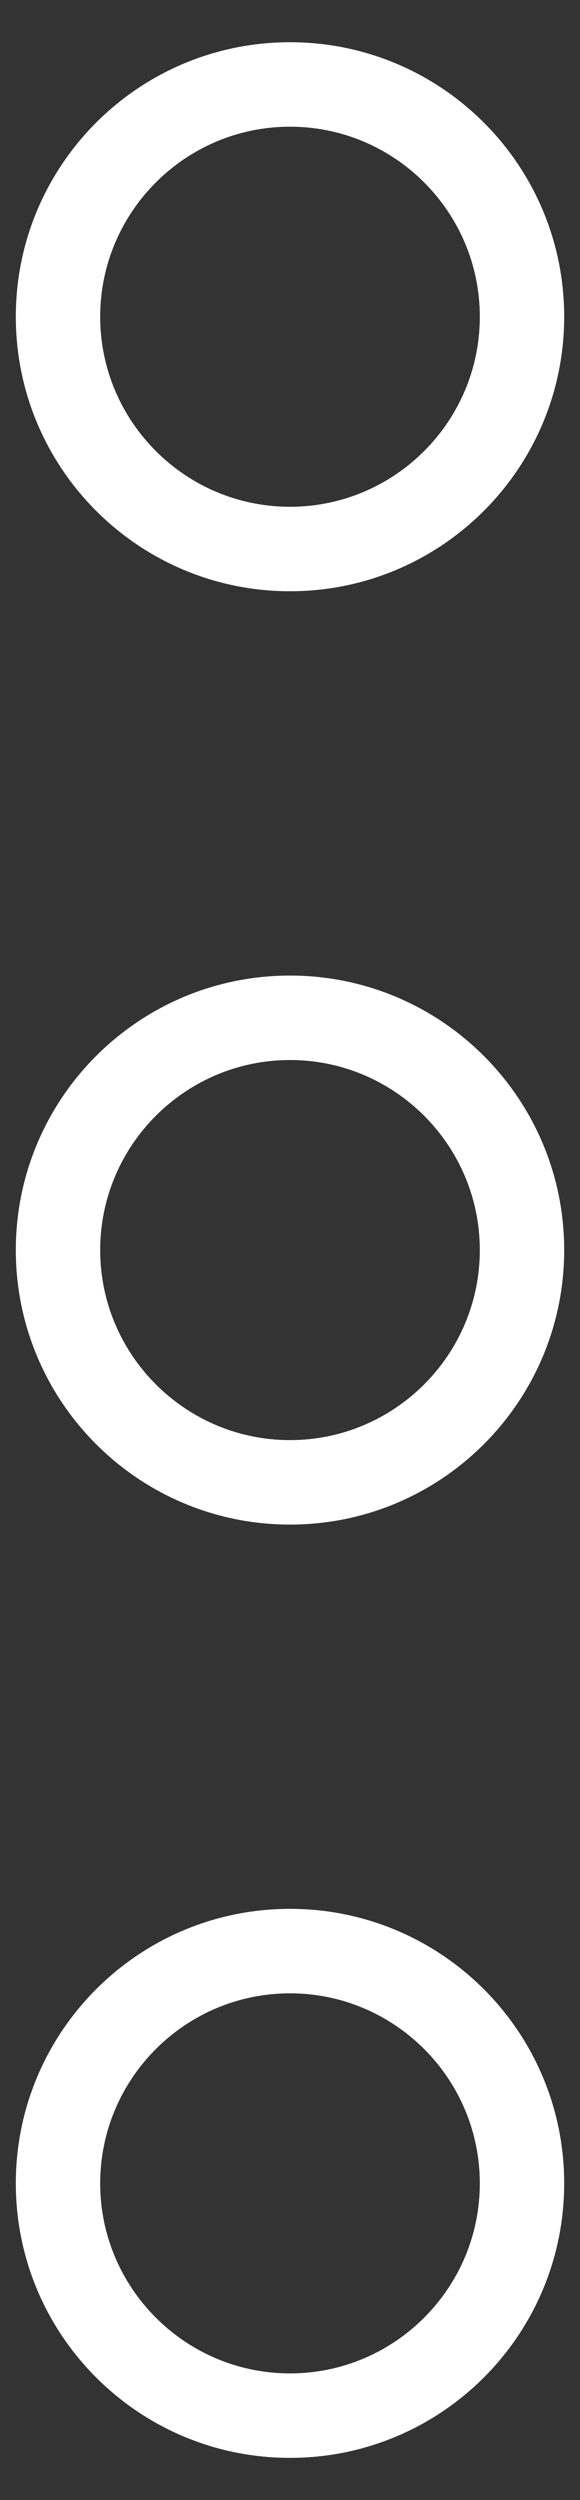
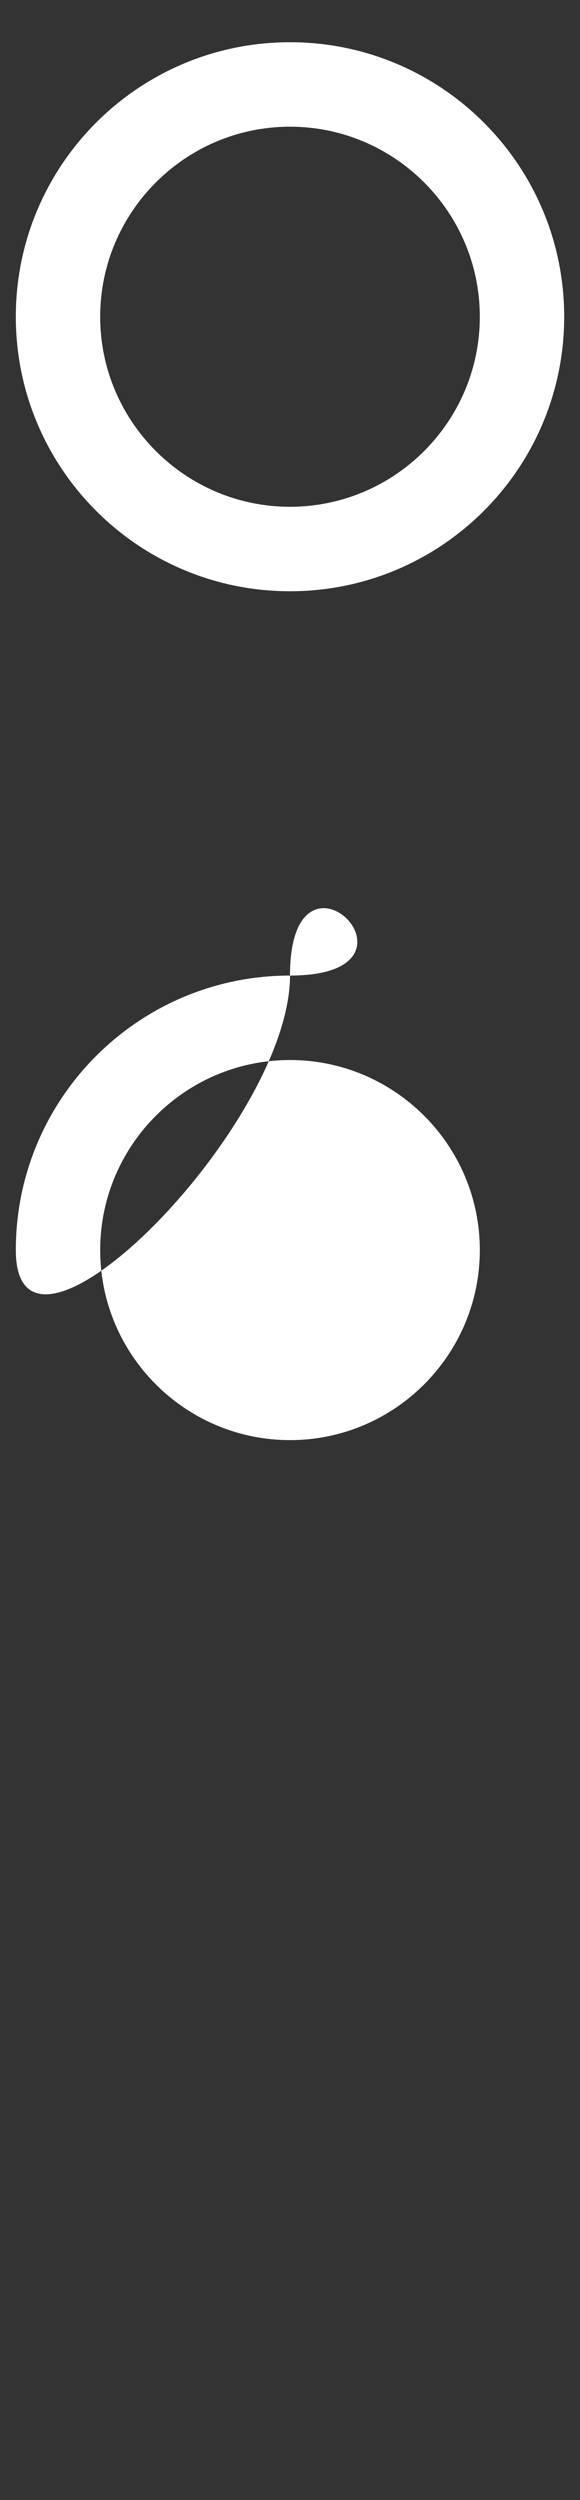
<svg xmlns="http://www.w3.org/2000/svg" version="1.1" id="Layer_1" x="0px" y="0px" width="13.75px" height="59.199px" viewBox="0 0 13.75 59.199" enable-background="new 0 0 13.75 59.199" xml:space="preserve">
  <rect x="0" y="0" width="13.75" height="59.199" fill="#333333" stroke="none" />
  <path fill="#FFFFFF" d="M6.875,3c2.481,0,4.5,2.019,4.5,4.5S9.356,12,6.875,12s-4.5-2.019-4.5-4.5S4.394,3,6.875,3 M6.875,1  c-3.59,0-6.5,2.91-6.5,6.5s2.91,6.5,6.5,6.5s6.5-2.91,6.5-6.5S10.465,1,6.875,1L6.875,1z" />
-   <path fill="#FFFFFF" d="M6.875,25.1c2.481,0,4.5,2.019,4.5,4.5s-2.019,4.5-4.5,4.5s-4.5-2.019-4.5-4.5S4.394,25.1,6.875,25.1   M6.875,23.1c-3.59,0-6.5,2.91-6.5,6.5s2.91,6.5,6.5,6.5s6.5-2.91,6.5-6.5S10.465,23.1,6.875,23.1L6.875,23.1z" />
-   <path fill="#FFFFFF" d="M6.875,47.199c2.481,0,4.5,2.019,4.5,4.5s-2.019,4.5-4.5,4.5s-4.5-2.019-4.5-4.5S4.394,47.199,6.875,47.199   M6.875,45.199c-3.59,0-6.5,2.91-6.5,6.5s2.91,6.5,6.5,6.5s6.5-2.91,6.5-6.5S10.465,45.199,6.875,45.199L6.875,45.199z" />
+   <path fill="#FFFFFF" d="M6.875,25.1c2.481,0,4.5,2.019,4.5,4.5s-2.019,4.5-4.5,4.5s-4.5-2.019-4.5-4.5S4.394,25.1,6.875,25.1   M6.875,23.1c-3.59,0-6.5,2.91-6.5,6.5s6.5-2.91,6.5-6.5S10.465,23.1,6.875,23.1L6.875,23.1z" />
</svg>